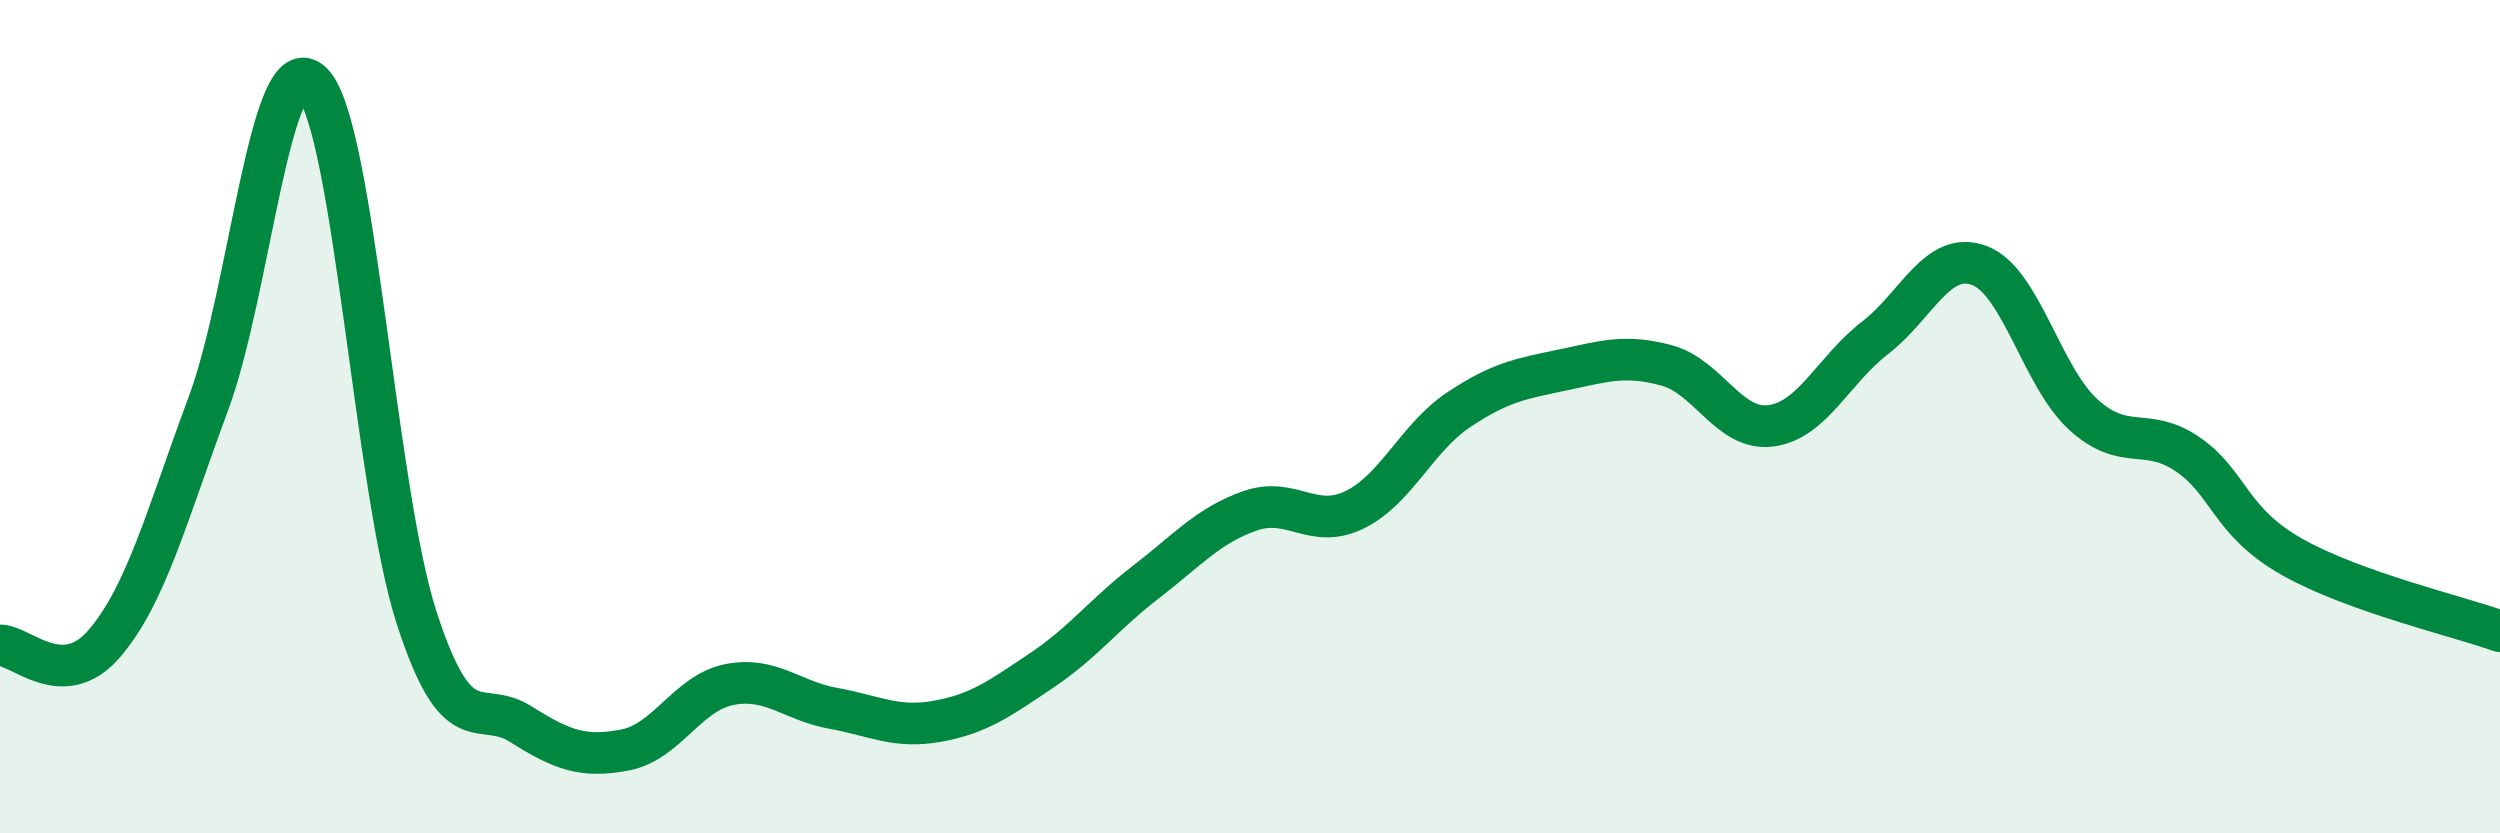
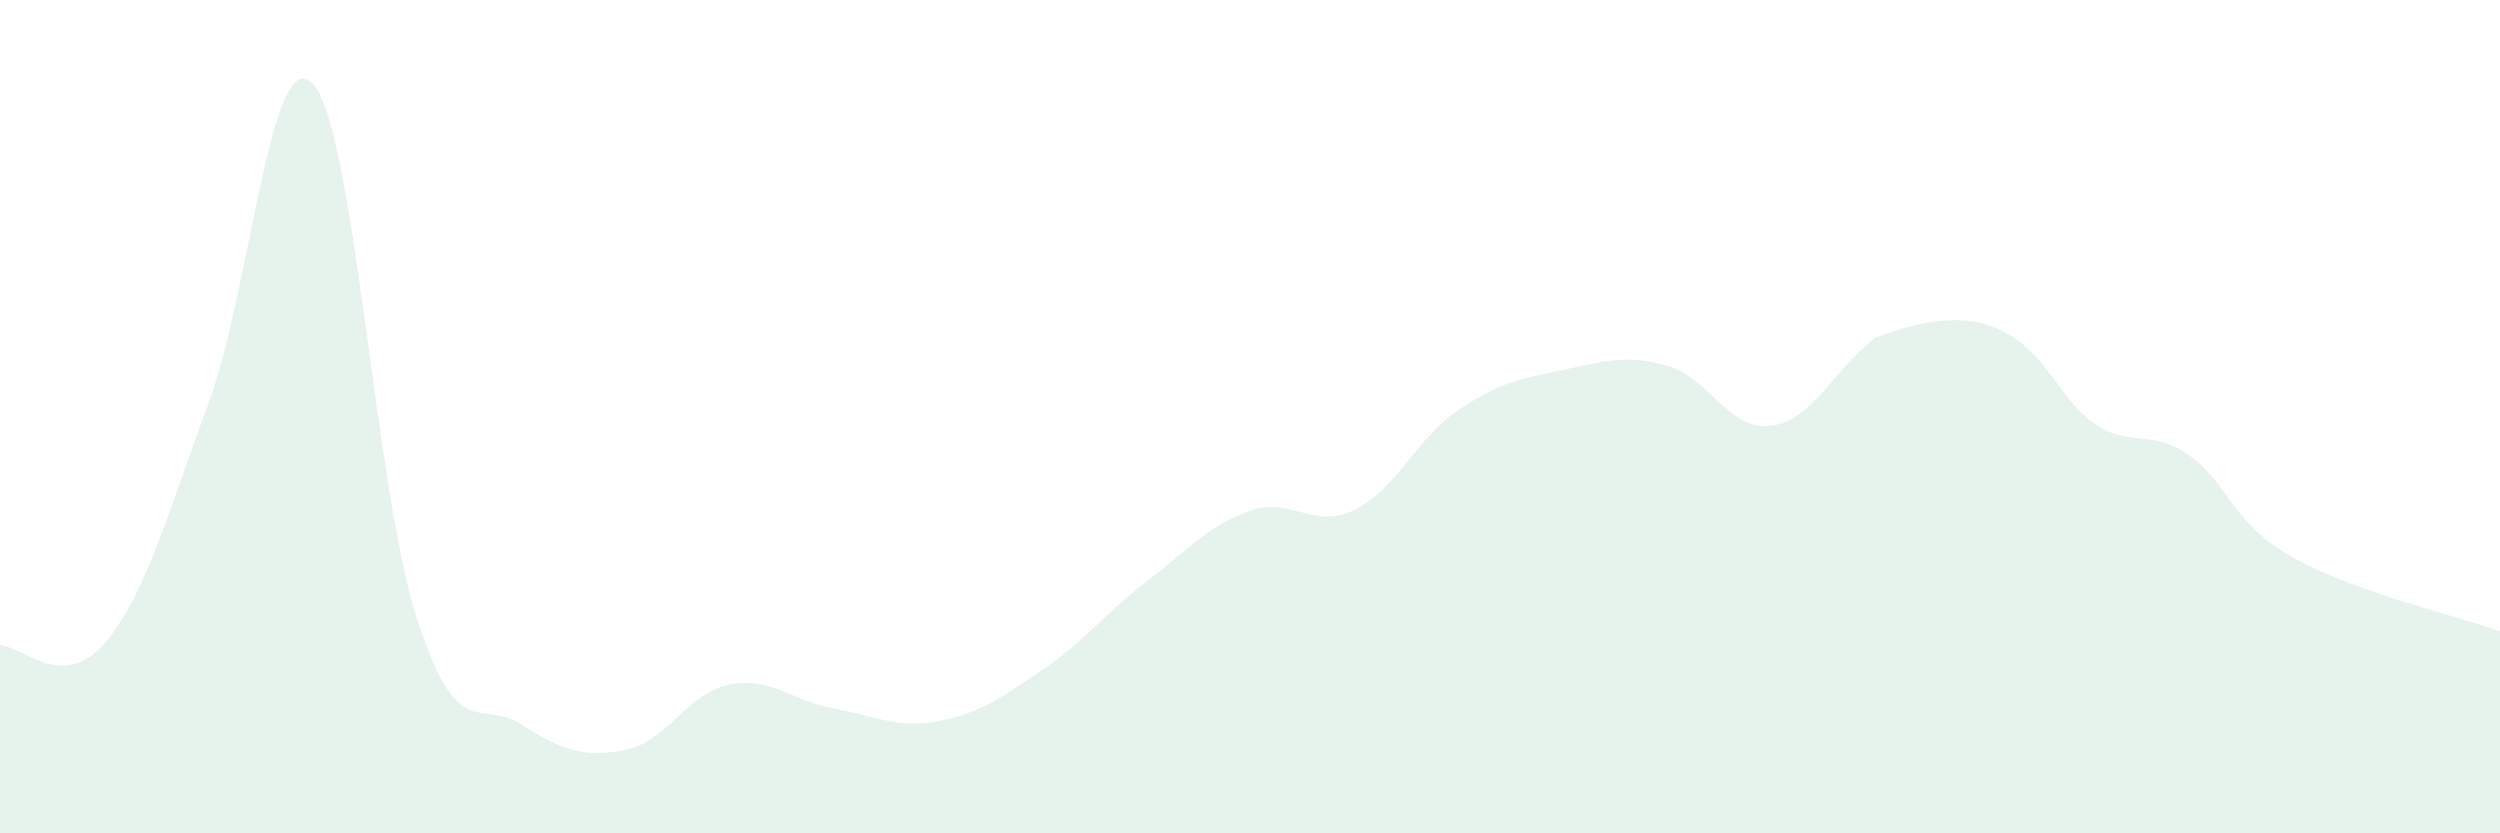
<svg xmlns="http://www.w3.org/2000/svg" width="60" height="20" viewBox="0 0 60 20">
-   <path d="M 0,15.49 C 0.5,15.48 1.5,16.61 2.5,15.45 C 3.5,14.29 4,12.38 5,9.69 C 6,7 6.5,0.97 7.5,2 C 8.5,3.03 9,11.75 10,14.83 C 11,17.91 11.5,16.75 12.5,17.38 C 13.5,18.01 14,18.19 15,18 C 16,17.81 16.5,16.63 17.5,16.43 C 18.5,16.23 19,16.82 20,17 C 21,17.18 21.5,17.49 22.5,17.31 C 23.5,17.13 24,16.76 25,16.09 C 26,15.42 26.5,14.74 27.5,13.97 C 28.5,13.2 29,12.61 30,12.26 C 31,11.91 31.5,12.72 32.5,12.24 C 33.5,11.76 34,10.51 35,9.84 C 36,9.17 36.5,9.09 37.5,8.88 C 38.5,8.67 39,8.5 40,8.77 C 41,9.04 41.5,10.35 42.5,10.22 C 43.5,10.09 44,8.88 45,8.11 C 46,7.34 46.5,6 47.5,6.37 C 48.5,6.74 49,9.04 50,9.95 C 51,10.86 51.5,10.22 52.5,10.9 C 53.5,11.58 53.5,12.51 55,13.36 C 56.5,14.21 59,14.79 60,15.15L60 20L0 20Z" fill="#008740" opacity="0.1" stroke-linecap="round" stroke-linejoin="round" />
-   <path d="M 0,15.49 C 0.5,15.48 1.5,16.61 2.5,15.45 C 3.5,14.29 4,12.38 5,9.69 C 6,7 6.5,0.97 7.5,2 C 8.5,3.03 9,11.75 10,14.83 C 11,17.91 11.5,16.75 12.5,17.38 C 13.5,18.01 14,18.19 15,18 C 16,17.81 16.5,16.63 17.5,16.43 C 18.5,16.23 19,16.82 20,17 C 21,17.18 21.5,17.49 22.5,17.31 C 23.5,17.13 24,16.76 25,16.09 C 26,15.42 26.5,14.74 27.5,13.97 C 28.5,13.2 29,12.61 30,12.26 C 31,11.91 31.5,12.72 32.5,12.24 C 33.5,11.76 34,10.51 35,9.84 C 36,9.17 36.5,9.09 37.5,8.88 C 38.5,8.67 39,8.5 40,8.77 C 41,9.04 41.5,10.35 42.5,10.22 C 43.5,10.09 44,8.88 45,8.11 C 46,7.34 46.5,6 47.5,6.37 C 48.5,6.74 49,9.04 50,9.95 C 51,10.86 51.5,10.22 52.5,10.9 C 53.5,11.58 53.5,12.51 55,13.36 C 56.5,14.21 59,14.79 60,15.15" stroke="#008740" stroke-width="1" fill="none" stroke-linecap="round" stroke-linejoin="round" />
+   <path d="M 0,15.49 C 0.5,15.48 1.5,16.61 2.5,15.45 C 3.5,14.29 4,12.38 5,9.69 C 6,7 6.5,0.97 7.5,2 C 8.5,3.03 9,11.75 10,14.83 C 11,17.91 11.5,16.75 12.5,17.38 C 13.5,18.01 14,18.19 15,18 C 16,17.81 16.5,16.63 17.5,16.43 C 18.5,16.23 19,16.82 20,17 C 21,17.18 21.5,17.49 22.5,17.31 C 23.5,17.13 24,16.76 25,16.09 C 26,15.42 26.5,14.74 27.5,13.97 C 28.5,13.2 29,12.61 30,12.26 C 31,11.91 31.5,12.72 32.5,12.24 C 33.5,11.76 34,10.51 35,9.84 C 36,9.17 36.5,9.09 37.5,8.88 C 38.5,8.67 39,8.5 40,8.77 C 41,9.04 41.5,10.35 42.5,10.22 C 43.5,10.09 44,8.88 45,8.11 C 48.5,6.74 49,9.04 50,9.95 C 51,10.86 51.5,10.22 52.5,10.9 C 53.5,11.58 53.5,12.51 55,13.36 C 56.5,14.21 59,14.79 60,15.15L60 20L0 20Z" fill="#008740" opacity="0.1" stroke-linecap="round" stroke-linejoin="round" />
</svg>